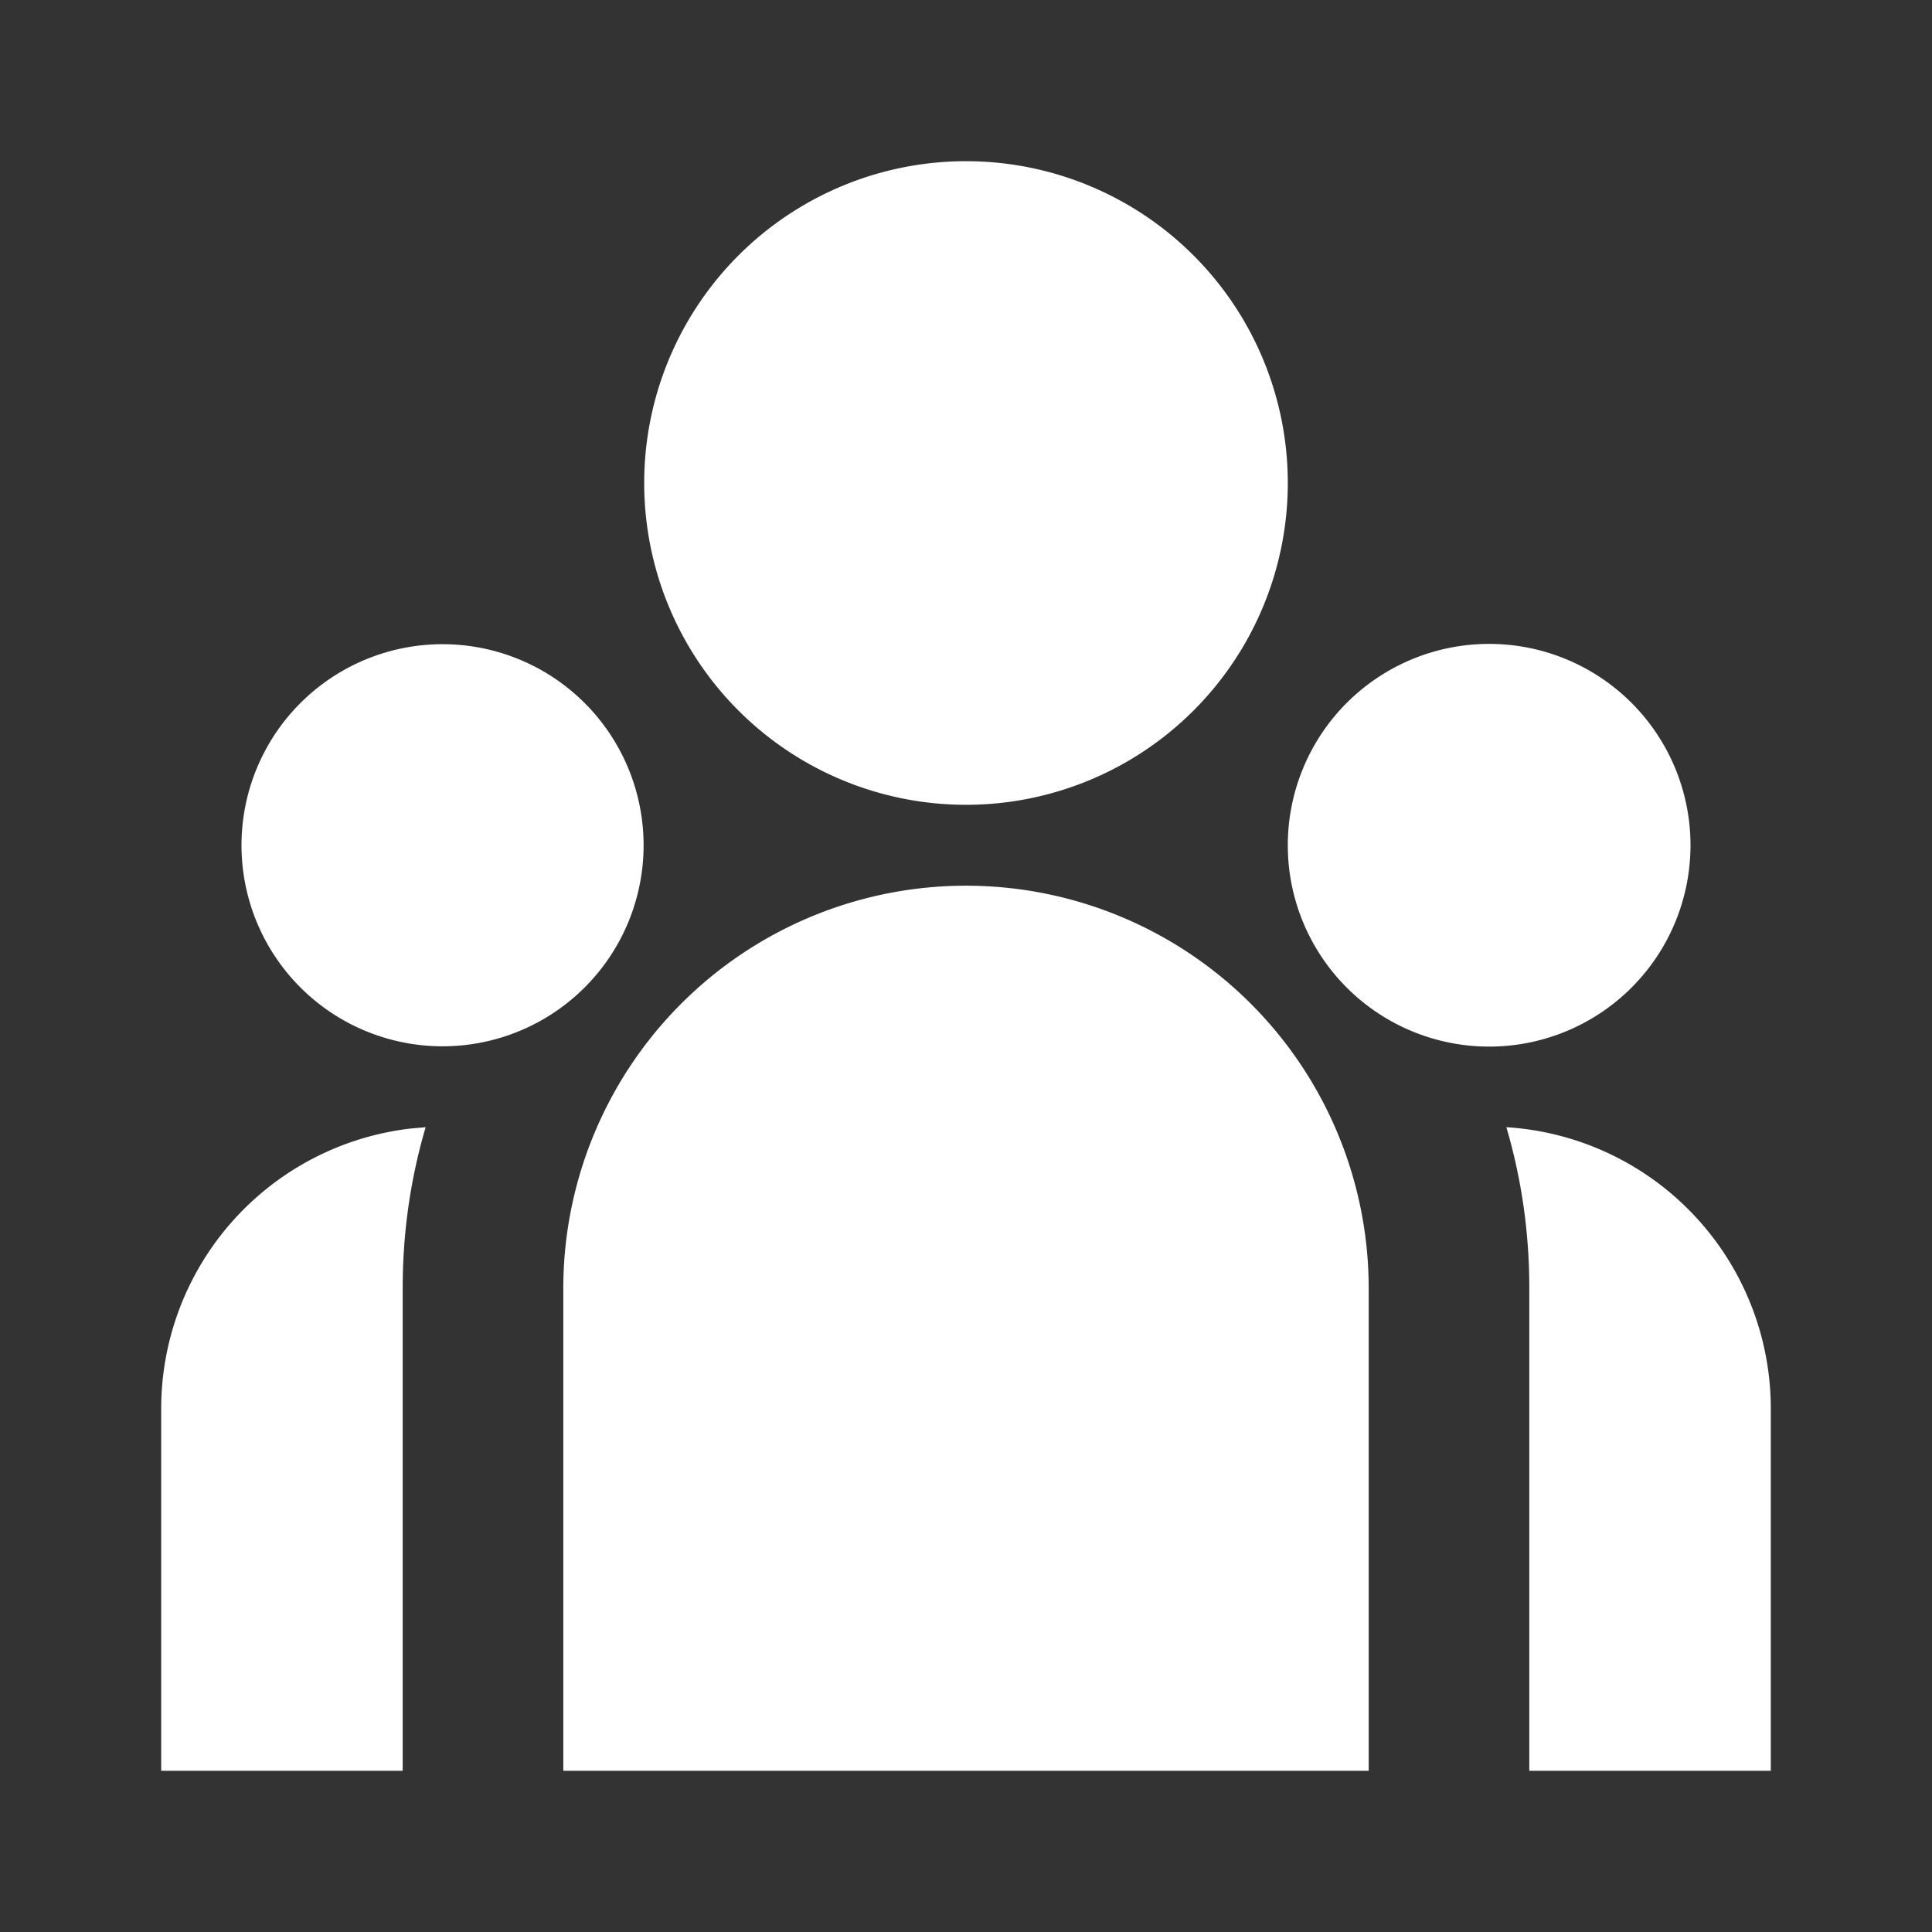
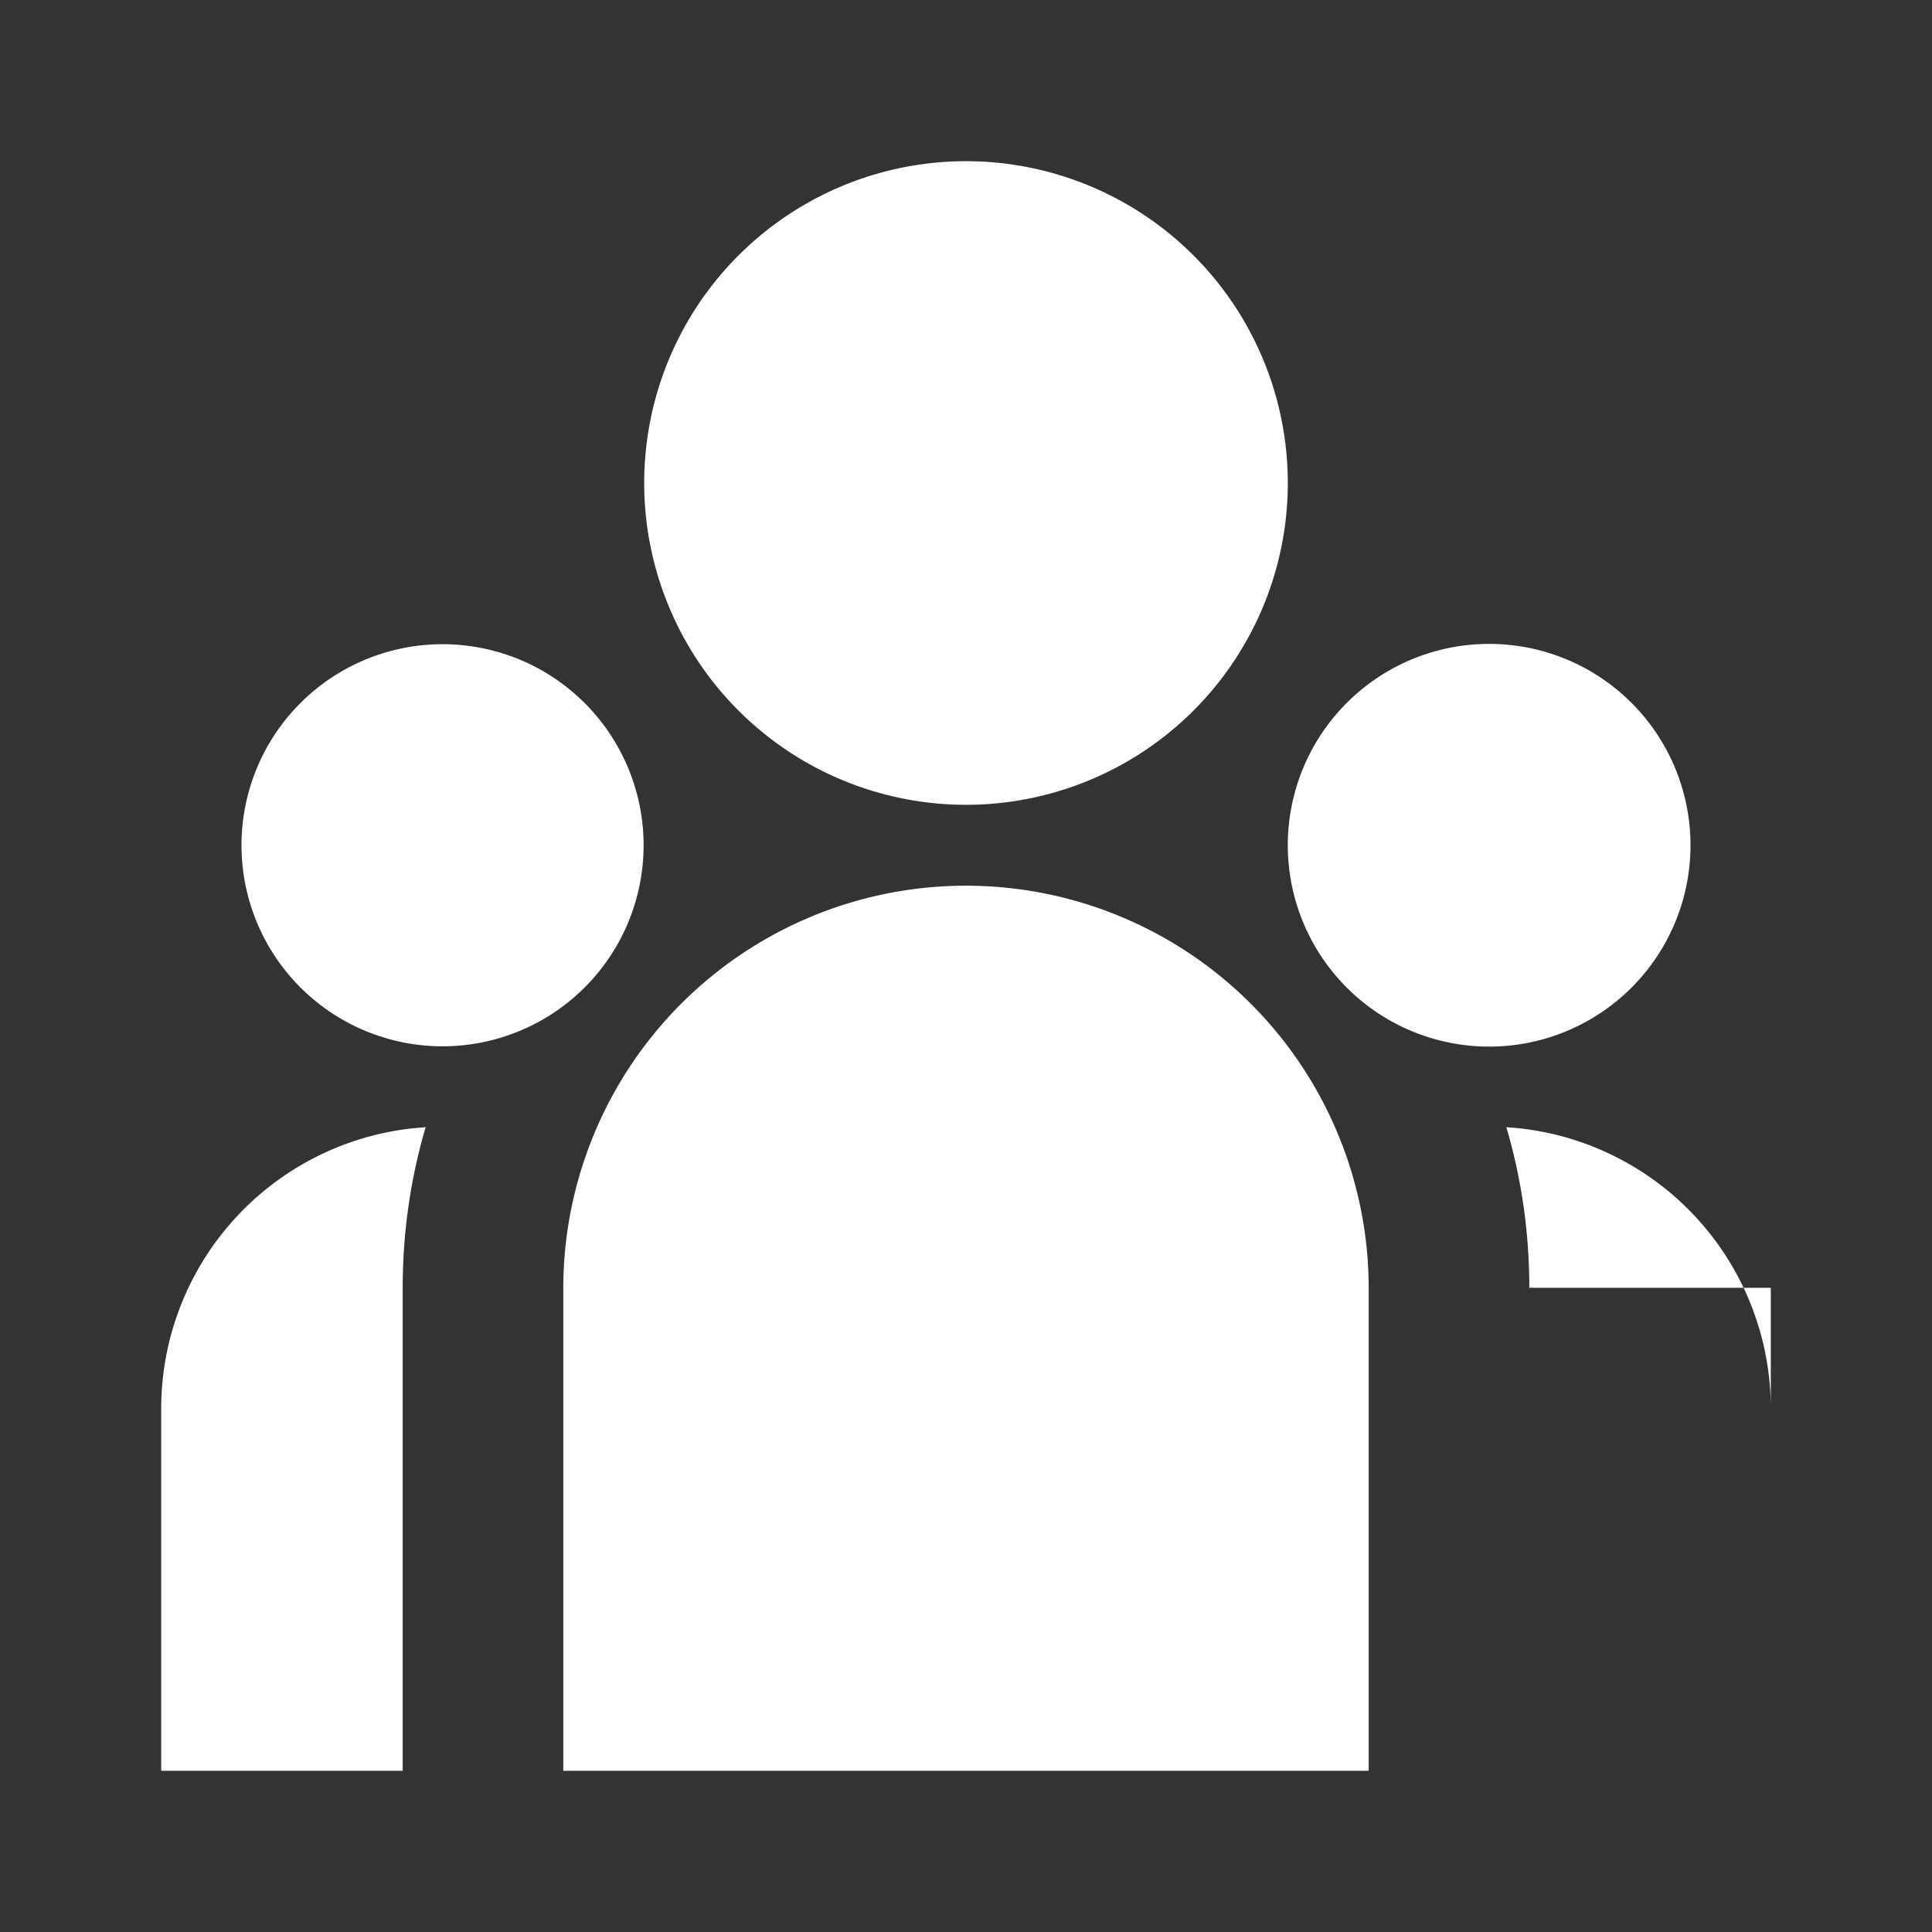
<svg xmlns="http://www.w3.org/2000/svg" viewBox="0 0 32 32" fill="none">
  <rect x="0" y="0" width="32" height="32" fill="#333333" stroke="none" />
-   <path d="M16 13.33a5.33 5.33 0 1 0 0-10.66 5.33 5.33 0 0 0 0 10.66Zm-8.67 4a3.33 3.33 0 1 0 0-6.66 3.33 3.33 0 0 0 0 6.66Zm20.67-3.33a3.33 3.33 0 1 1-6.67 0 3.33 3.33 0 0 1 6.67 0Zm-12 .67a6.67 6.67 0 0 1 6.67 6.66v8h-13.34v-8a6.67 6.67 0 0 1 6.67-6.66Zm-9.33 6.66c0-.92.13-1.81.38-2.66l-.23.02a4.67 4.67 0 0 0-4.15 4.64v6h4v-8Zm22.66 8v-6a4.67 4.67 0 0 0-4.38-4.66c.25.85.38 1.74.38 2.66v8h4Z" fill="#fff" />
+   <path d="M16 13.33a5.33 5.33 0 1 0 0-10.66 5.33 5.33 0 0 0 0 10.66Zm-8.67 4a3.33 3.33 0 1 0 0-6.66 3.33 3.33 0 0 0 0 6.66Zm20.67-3.33a3.33 3.33 0 1 1-6.67 0 3.33 3.33 0 0 1 6.67 0Zm-12 .67a6.67 6.67 0 0 1 6.67 6.66v8h-13.34v-8a6.67 6.67 0 0 1 6.67-6.66Zm-9.33 6.66c0-.92.13-1.81.38-2.66l-.23.02a4.67 4.67 0 0 0-4.15 4.64v6h4v-8Zm22.66 8v-6a4.67 4.67 0 0 0-4.38-4.66c.25.85.38 1.74.38 2.66h4Z" fill="#fff" />
</svg>